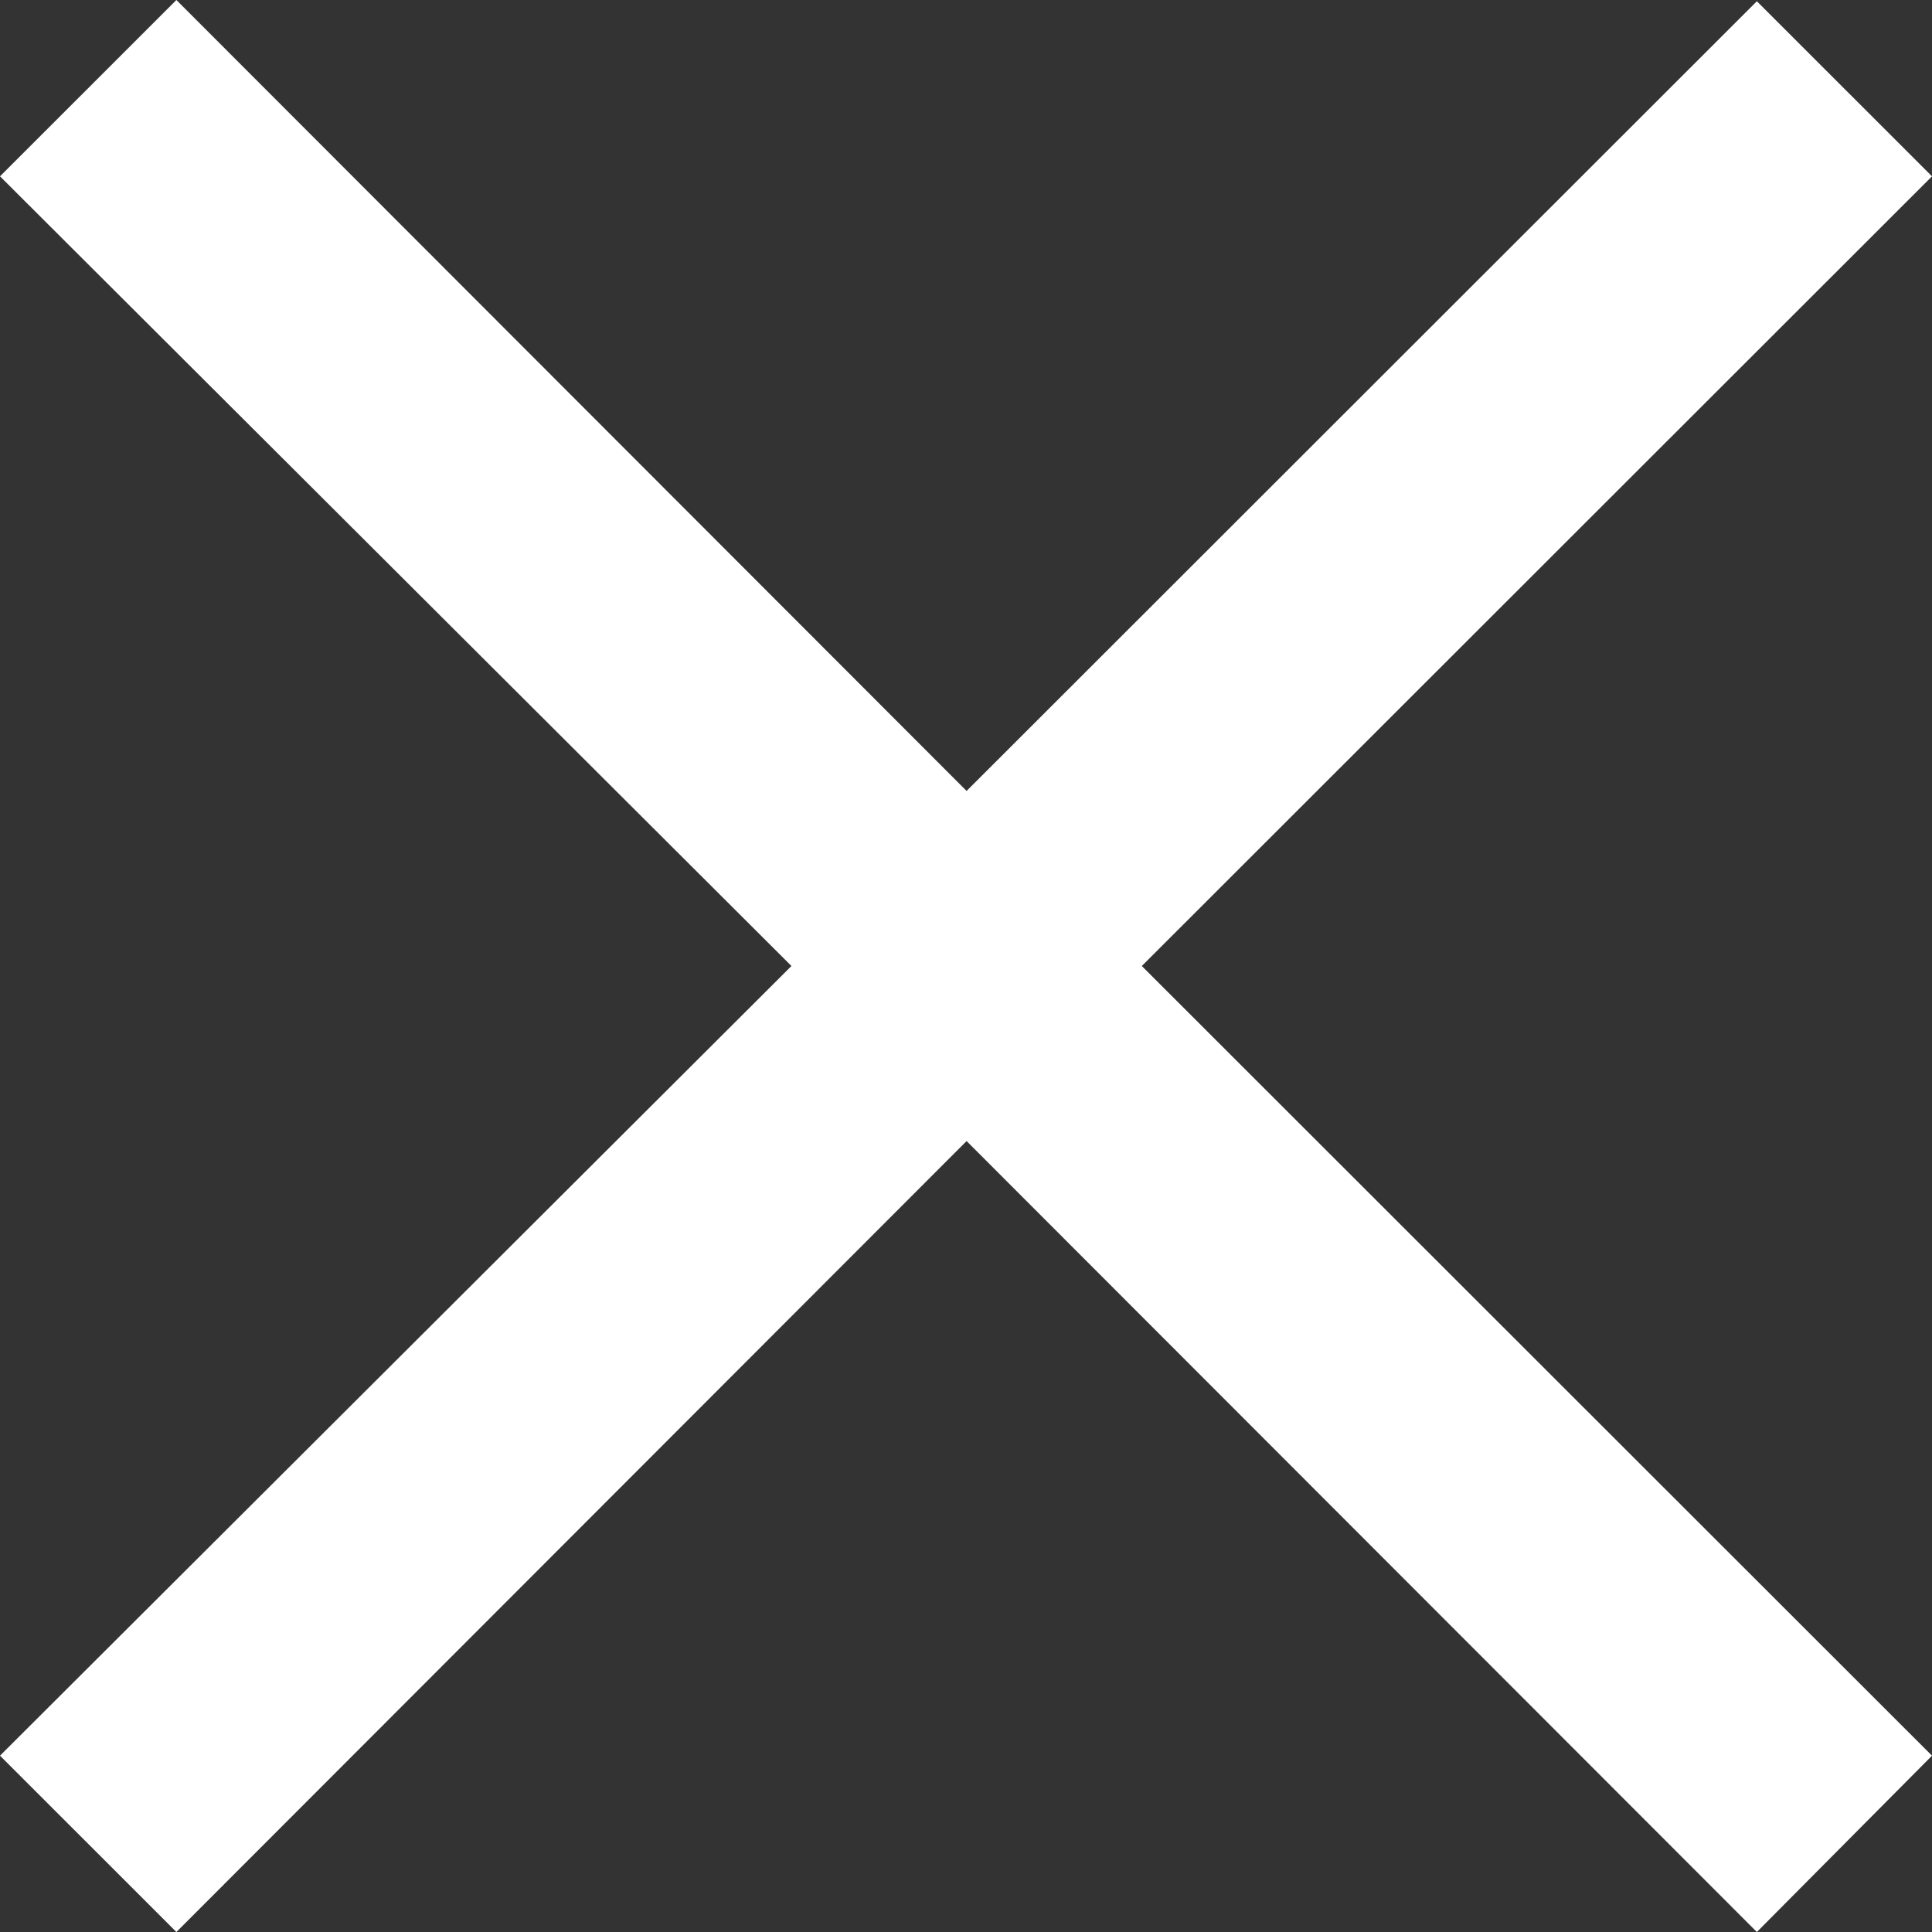
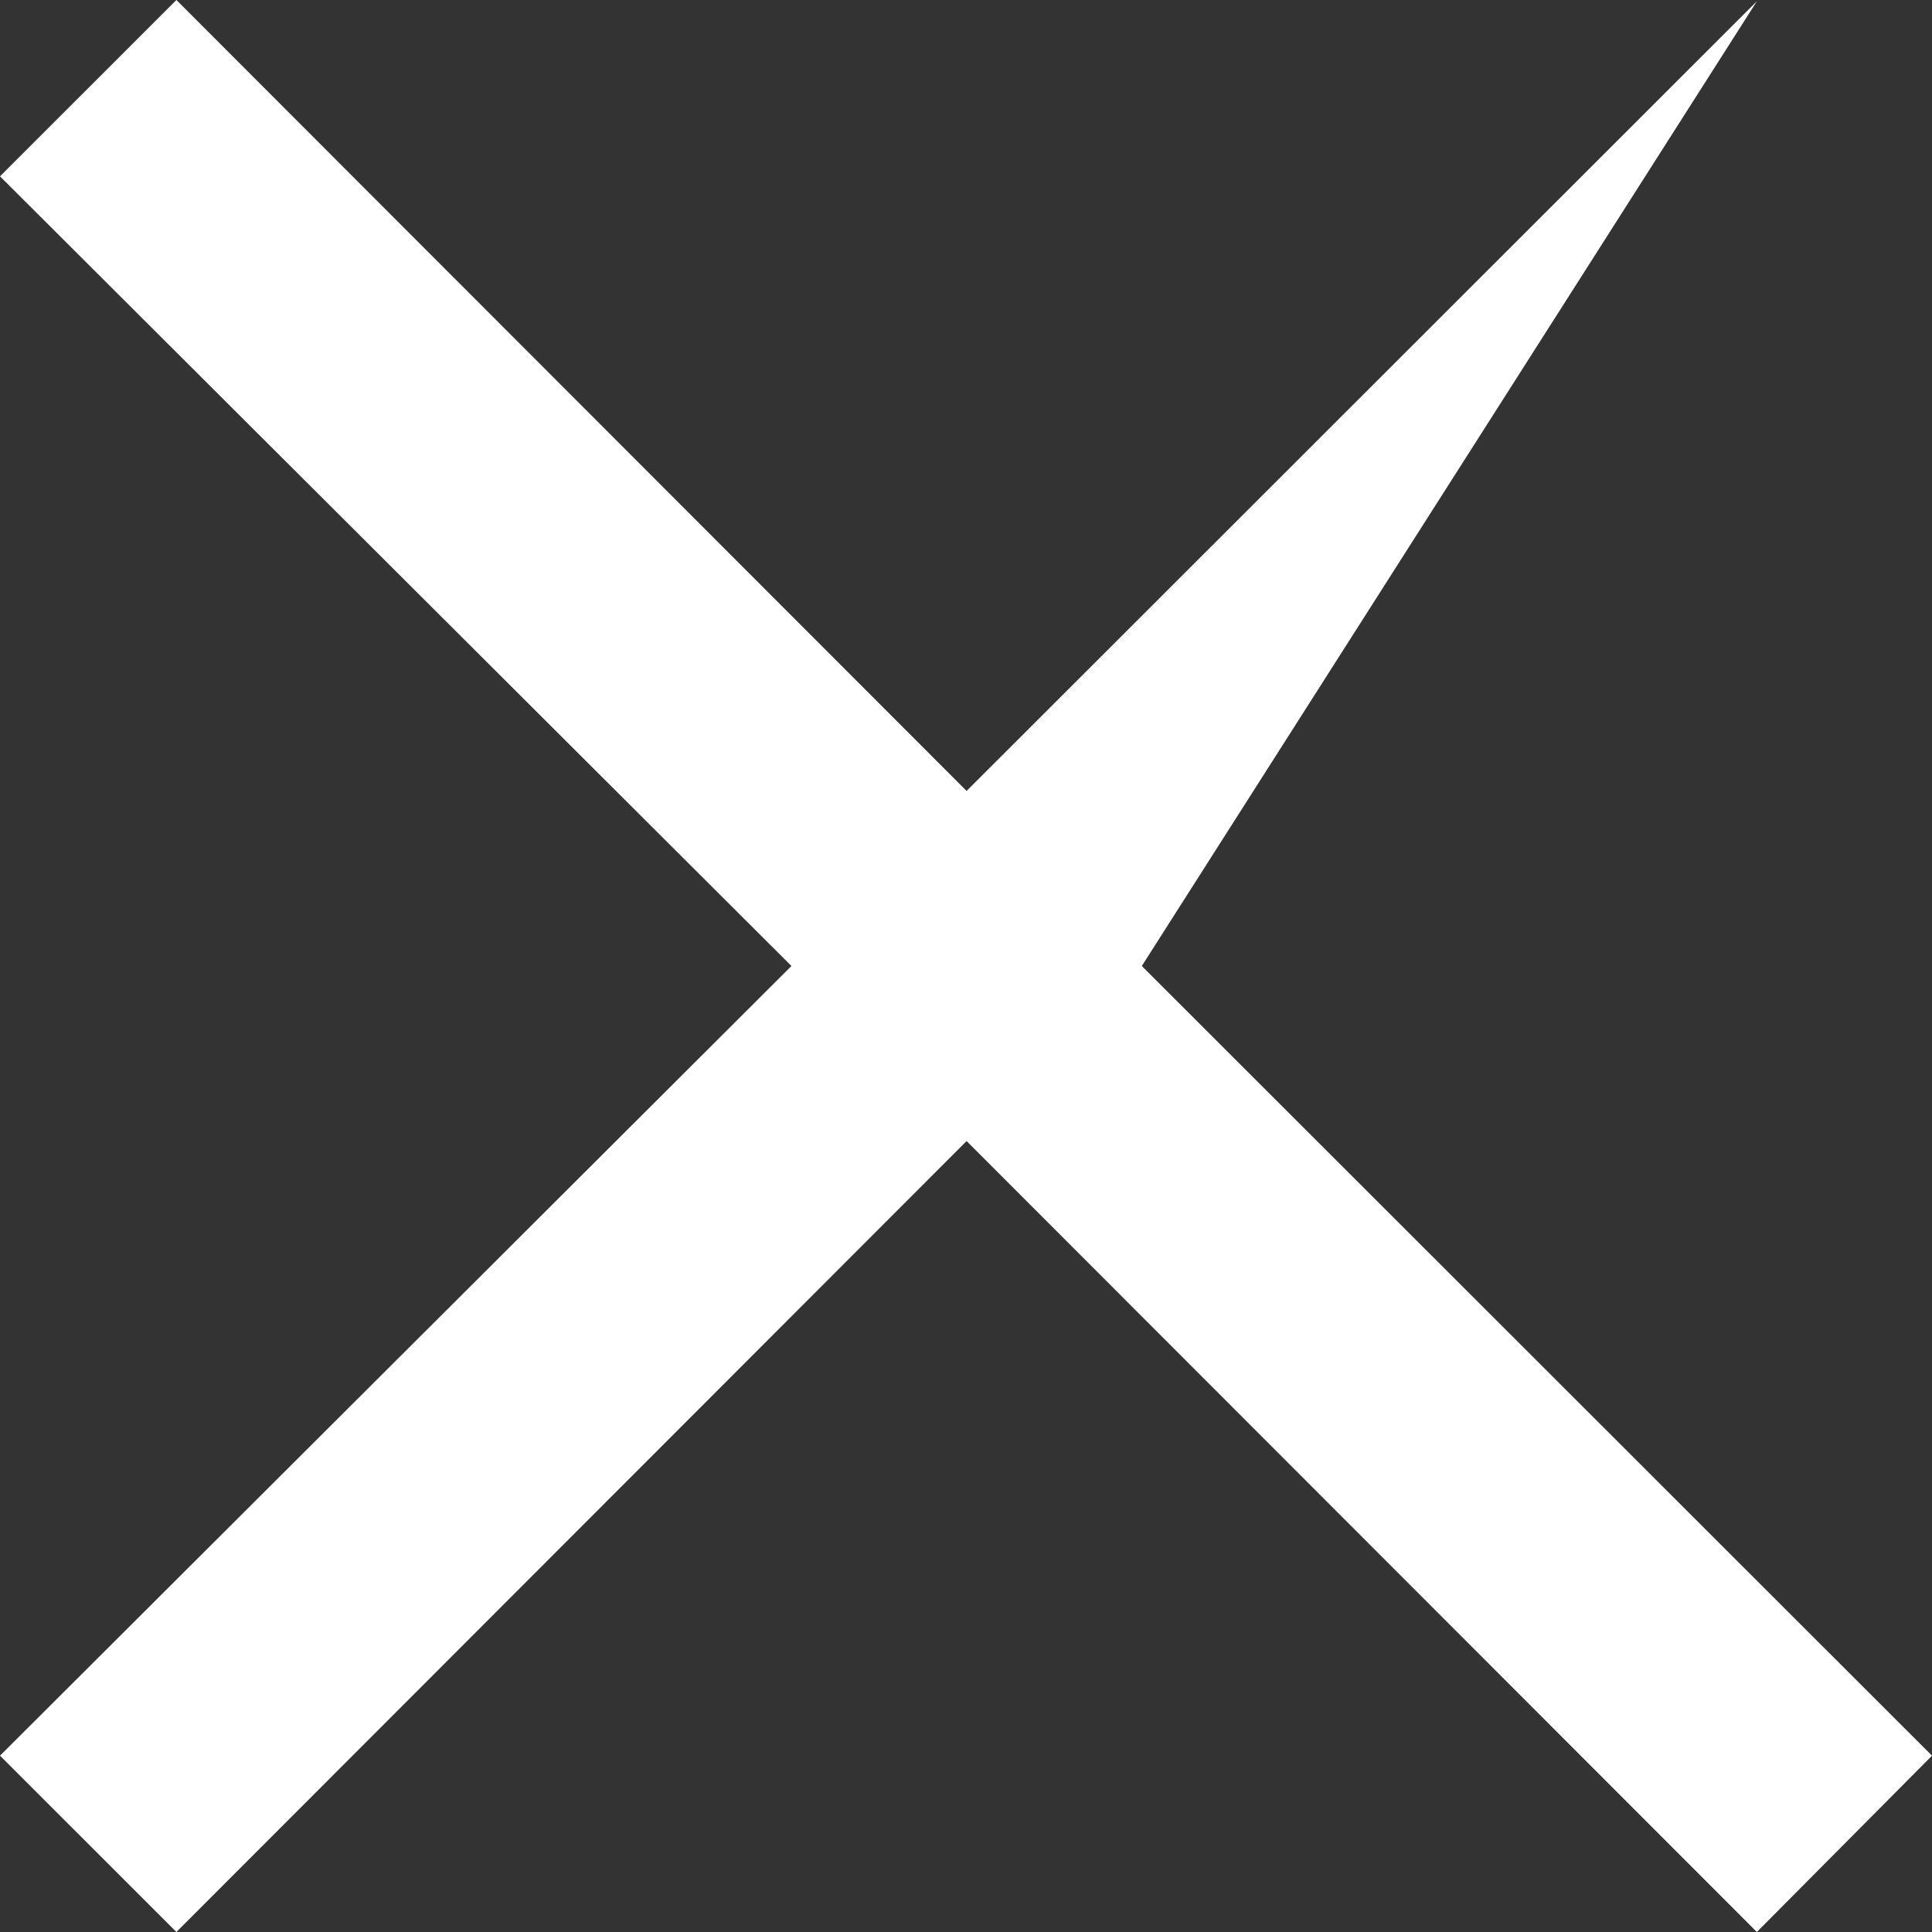
<svg xmlns="http://www.w3.org/2000/svg" width="23" height="23" viewBox="0 0 23 23" fill="none">
  <rect x="0" y="0" width="23" height="23" fill="#333333" stroke="none" />
-   <path d="M20.915 23L11.507 13.584L2.1 23L0 20.901L9.422 11.5L0 2.099L2.1 0L11.507 9.416L20.915 0.015L23 2.099L13.593 11.5L23 20.901L20.915 23Z" fill="white" />
+   <path d="M20.915 23L11.507 13.584L2.1 23L0 20.901L9.422 11.5L0 2.099L2.1 0L11.507 9.416L20.915 0.015L13.593 11.5L23 20.901L20.915 23Z" fill="white" />
</svg>